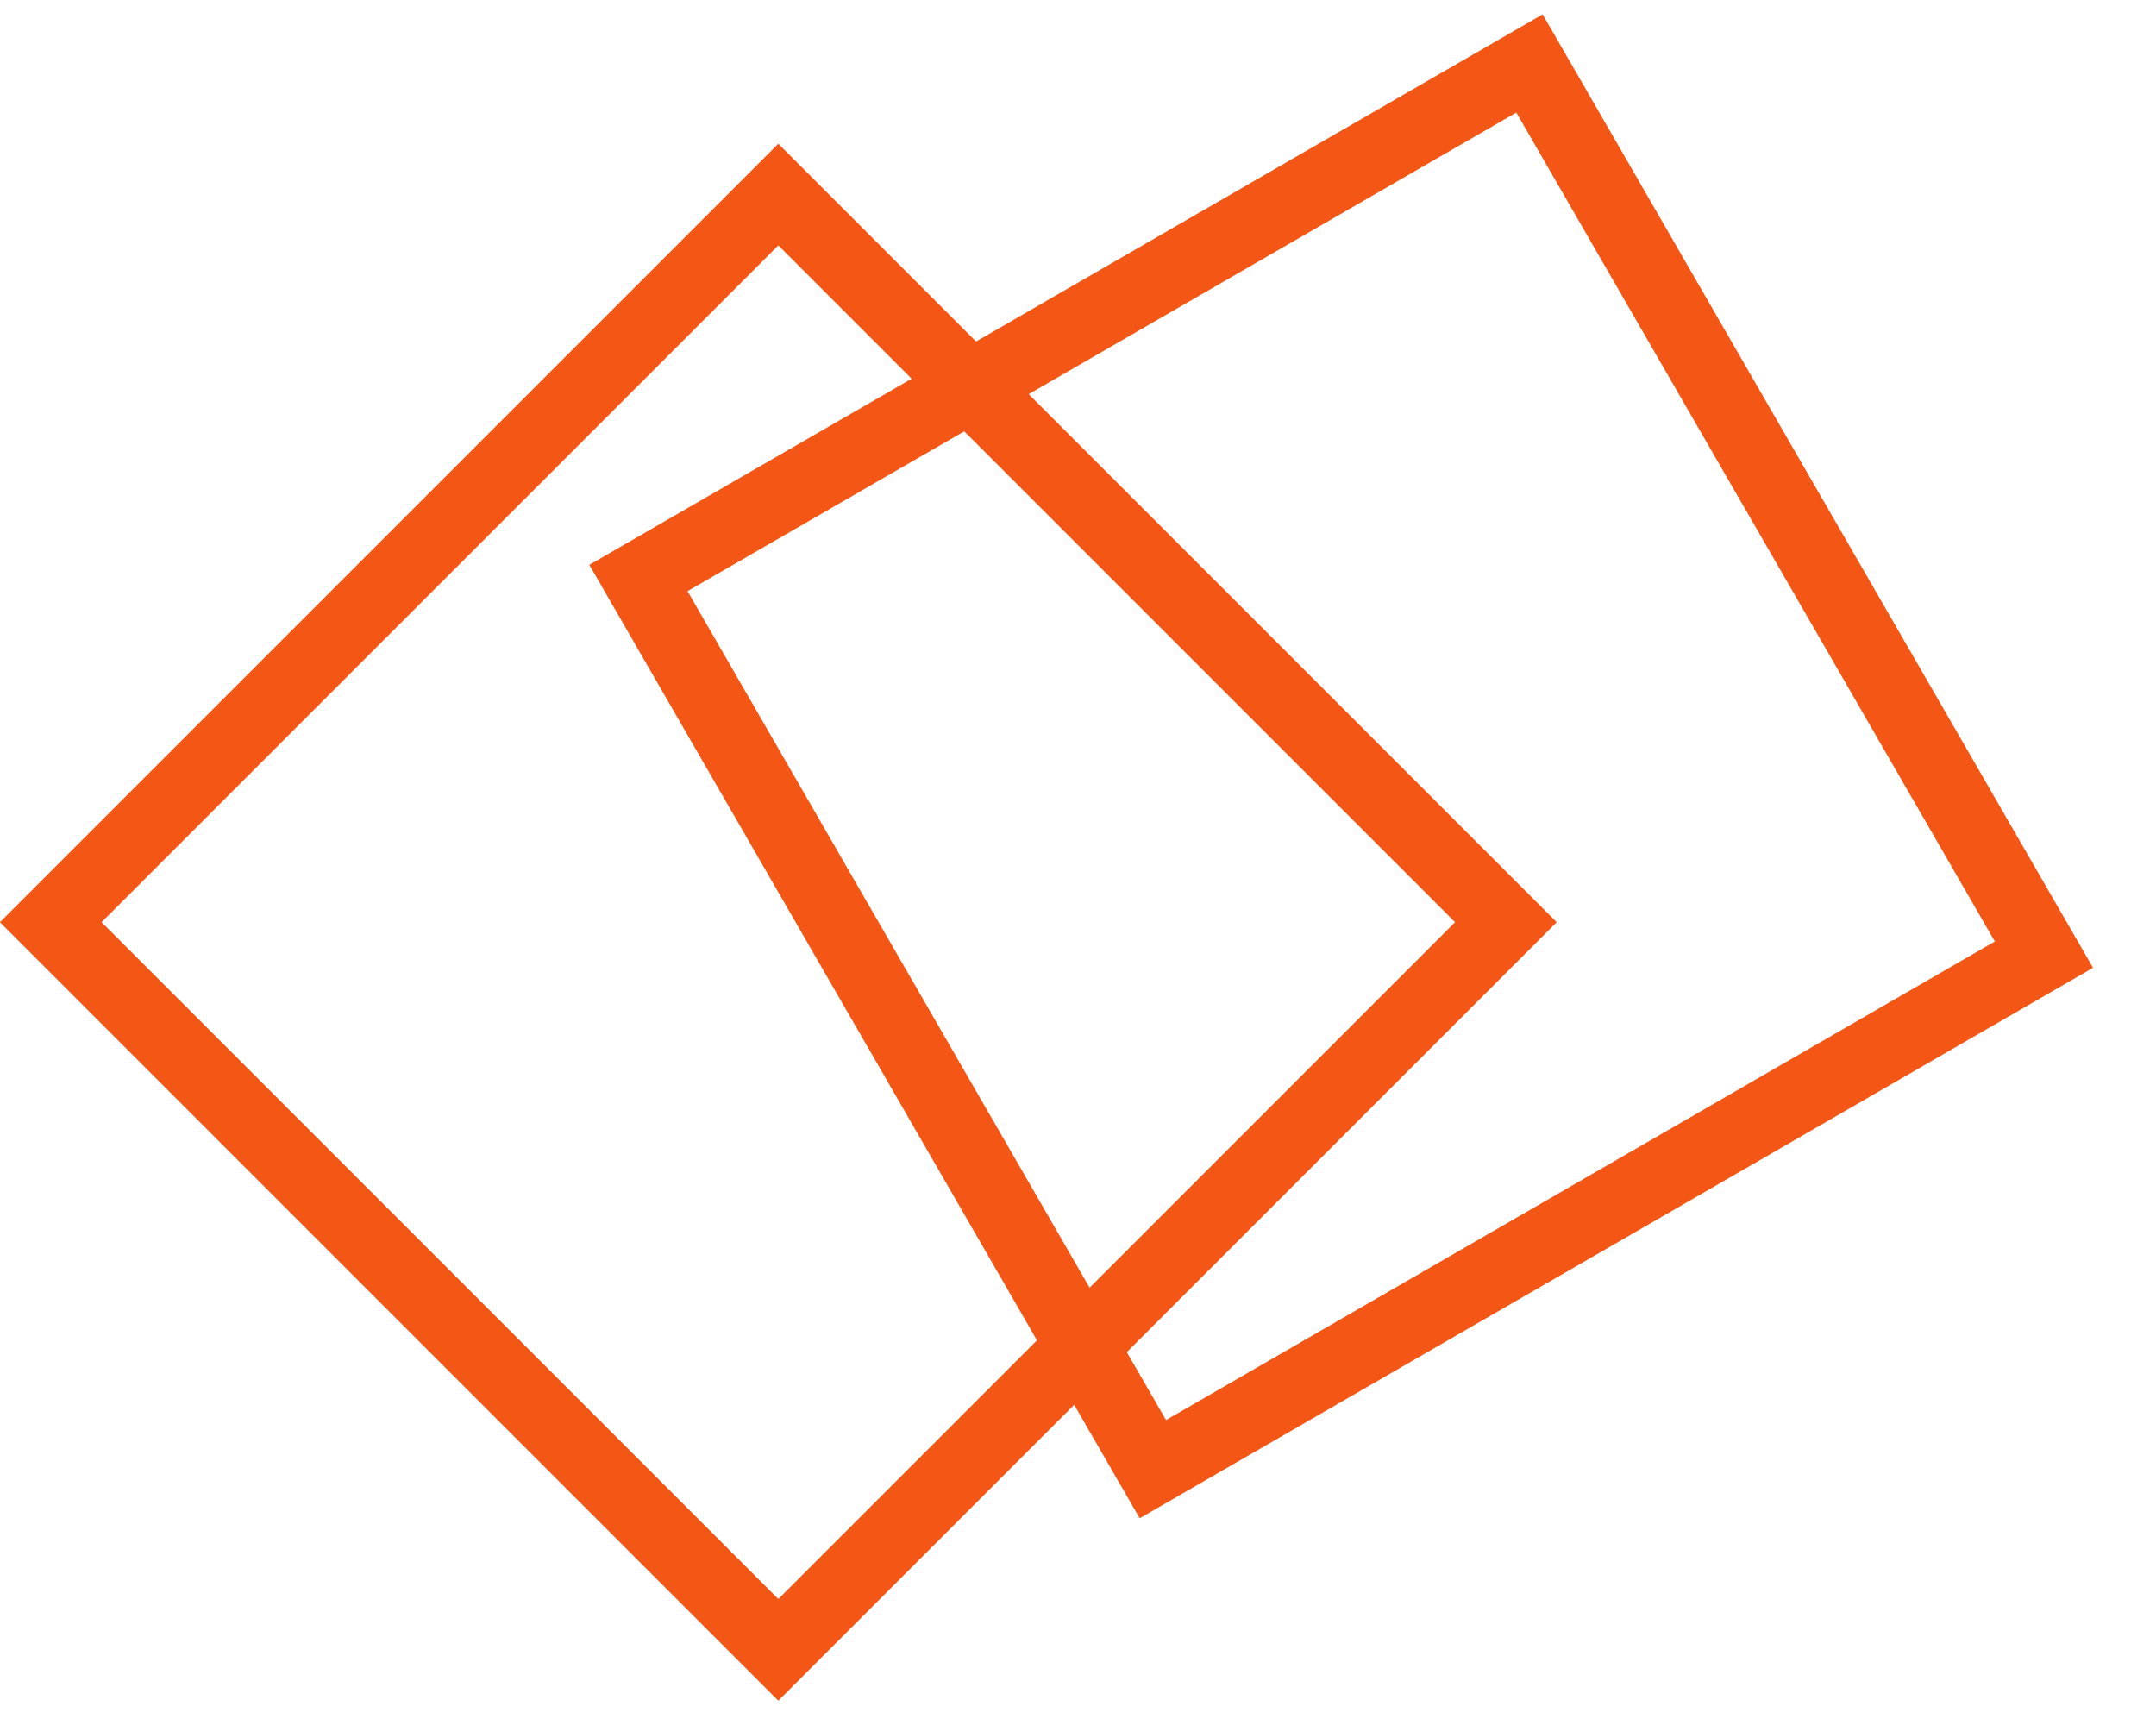
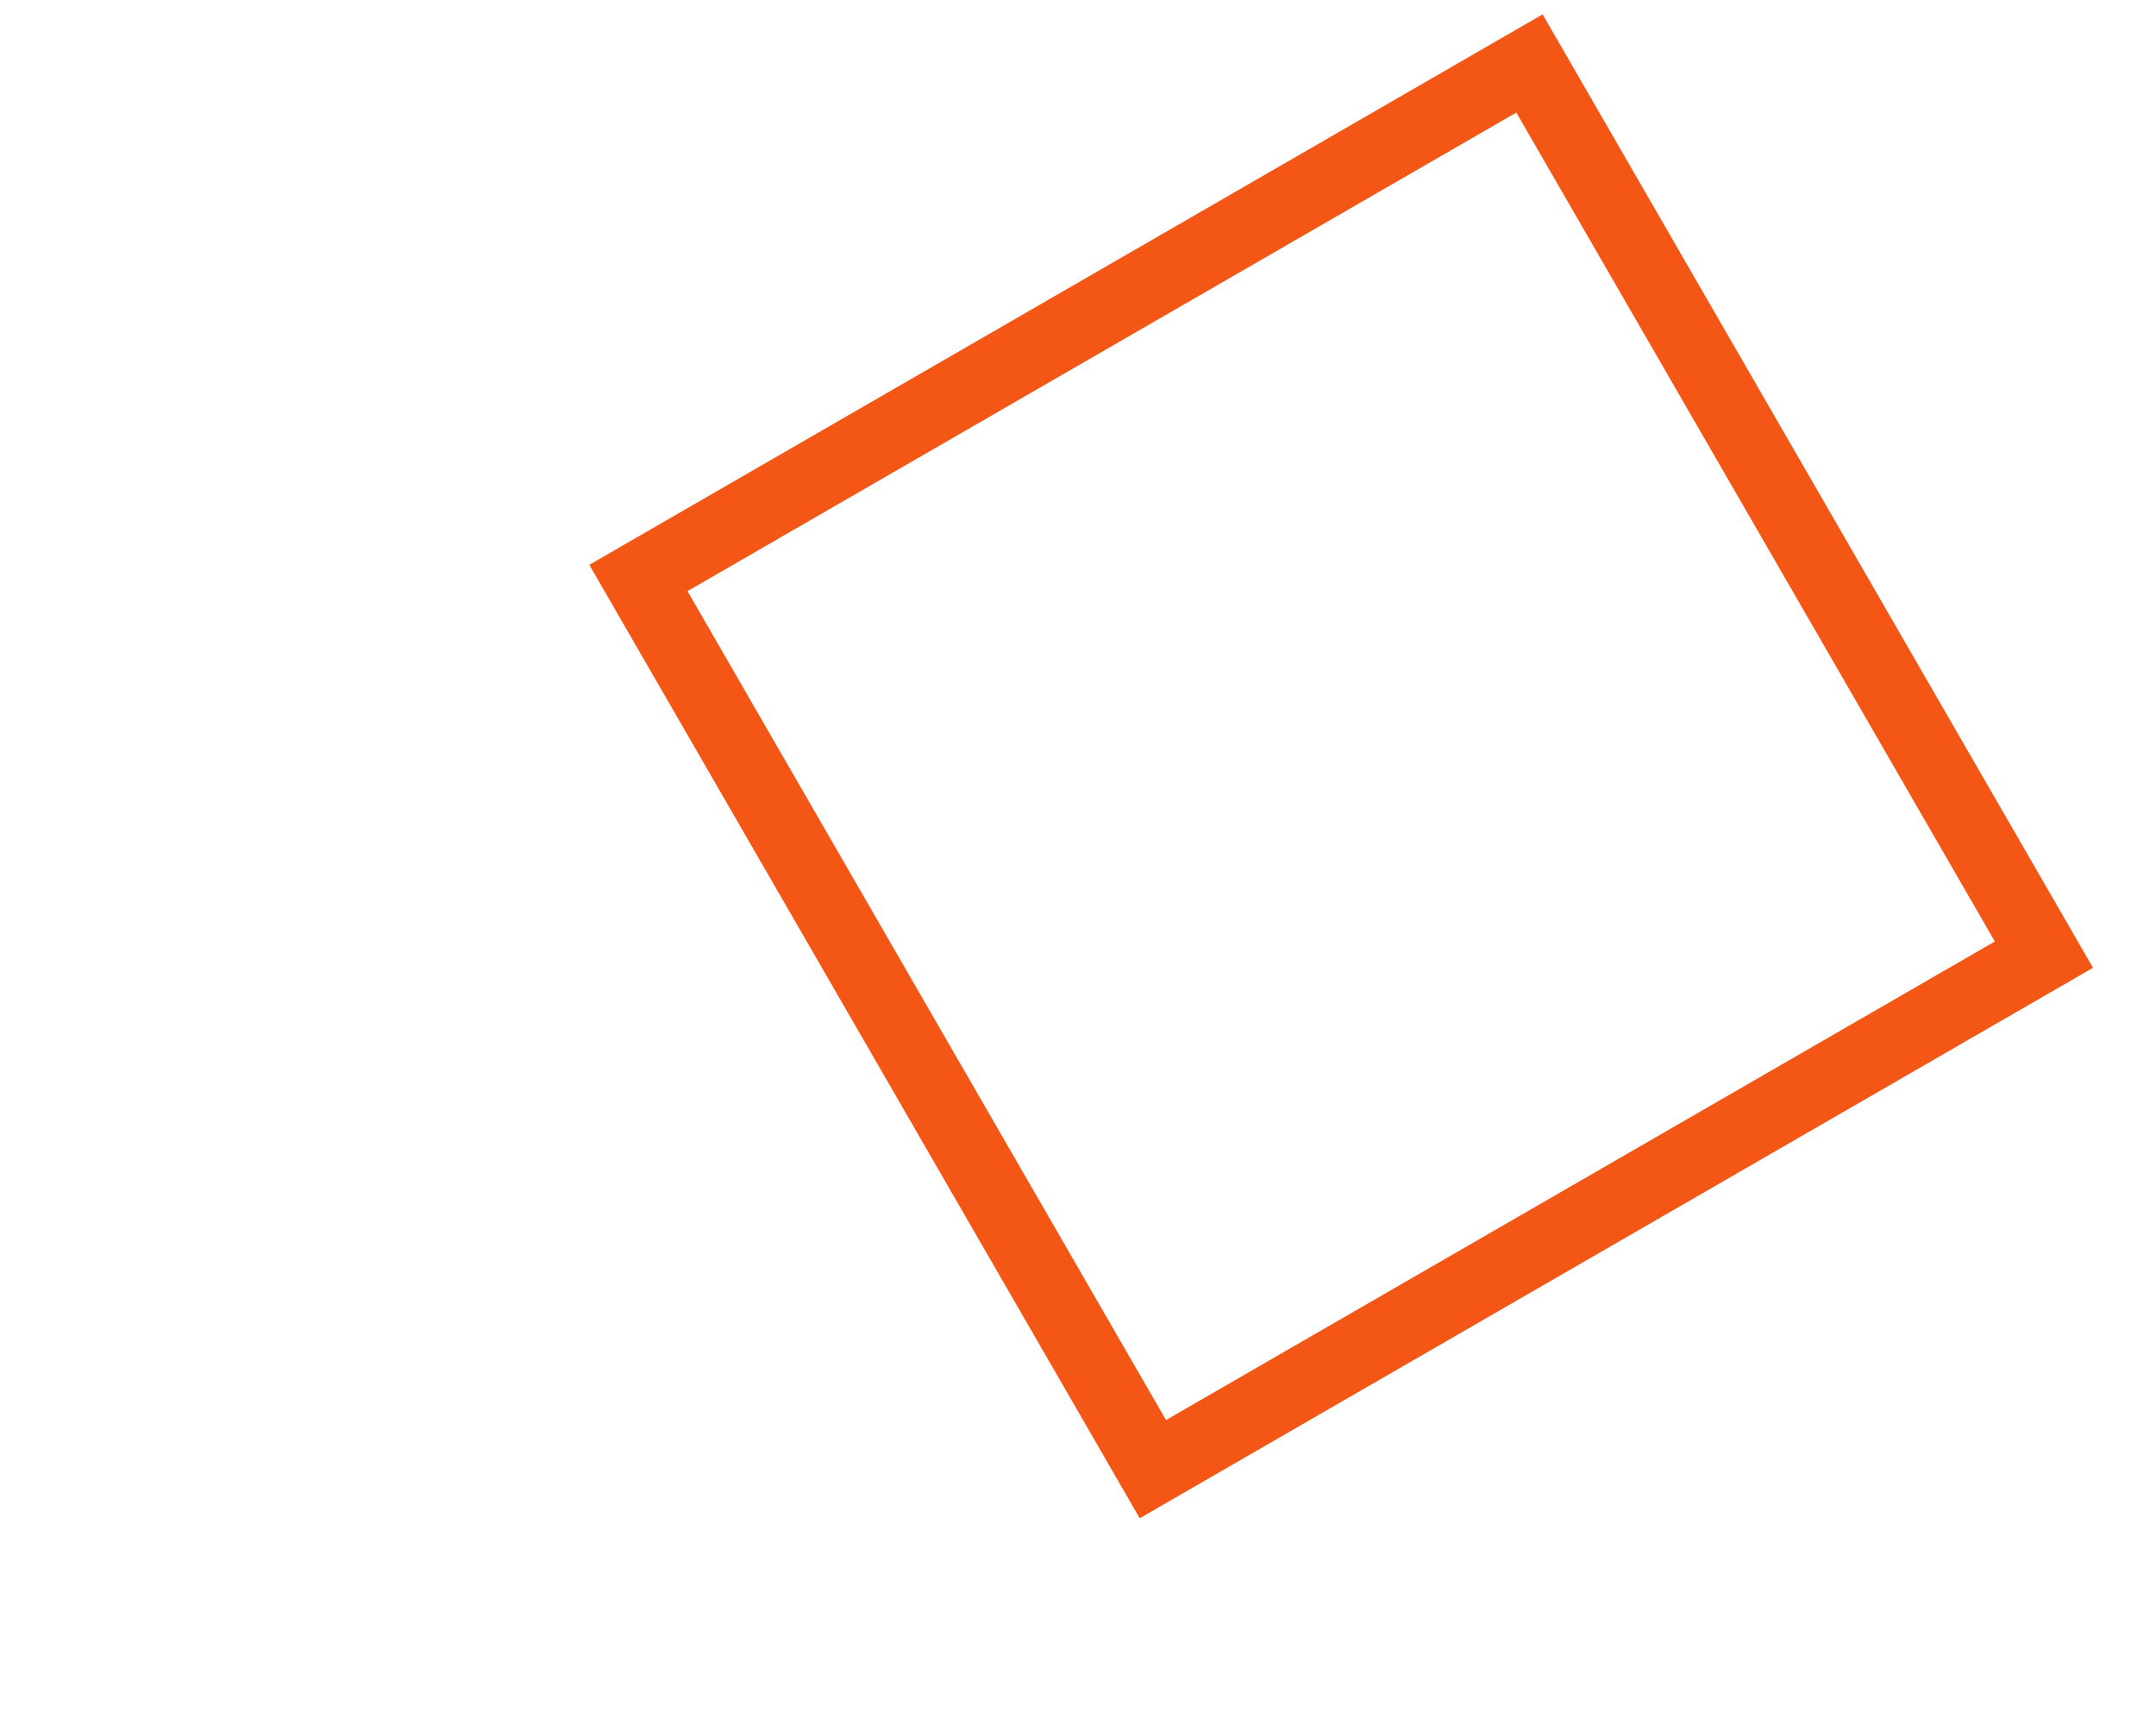
<svg xmlns="http://www.w3.org/2000/svg" width="30" height="24" viewBox="0 0 30 24" fill="none">
-   <rect x="10.83" y="2.707" width="14.317" height="14.317" transform="rotate(45 10.83 2.707)" stroke="#F35615" />
  <rect x="21.282" y="0.883" width="14.317" height="14.317" transform="rotate(60 21.282 0.883)" stroke="#F35615" />
</svg>